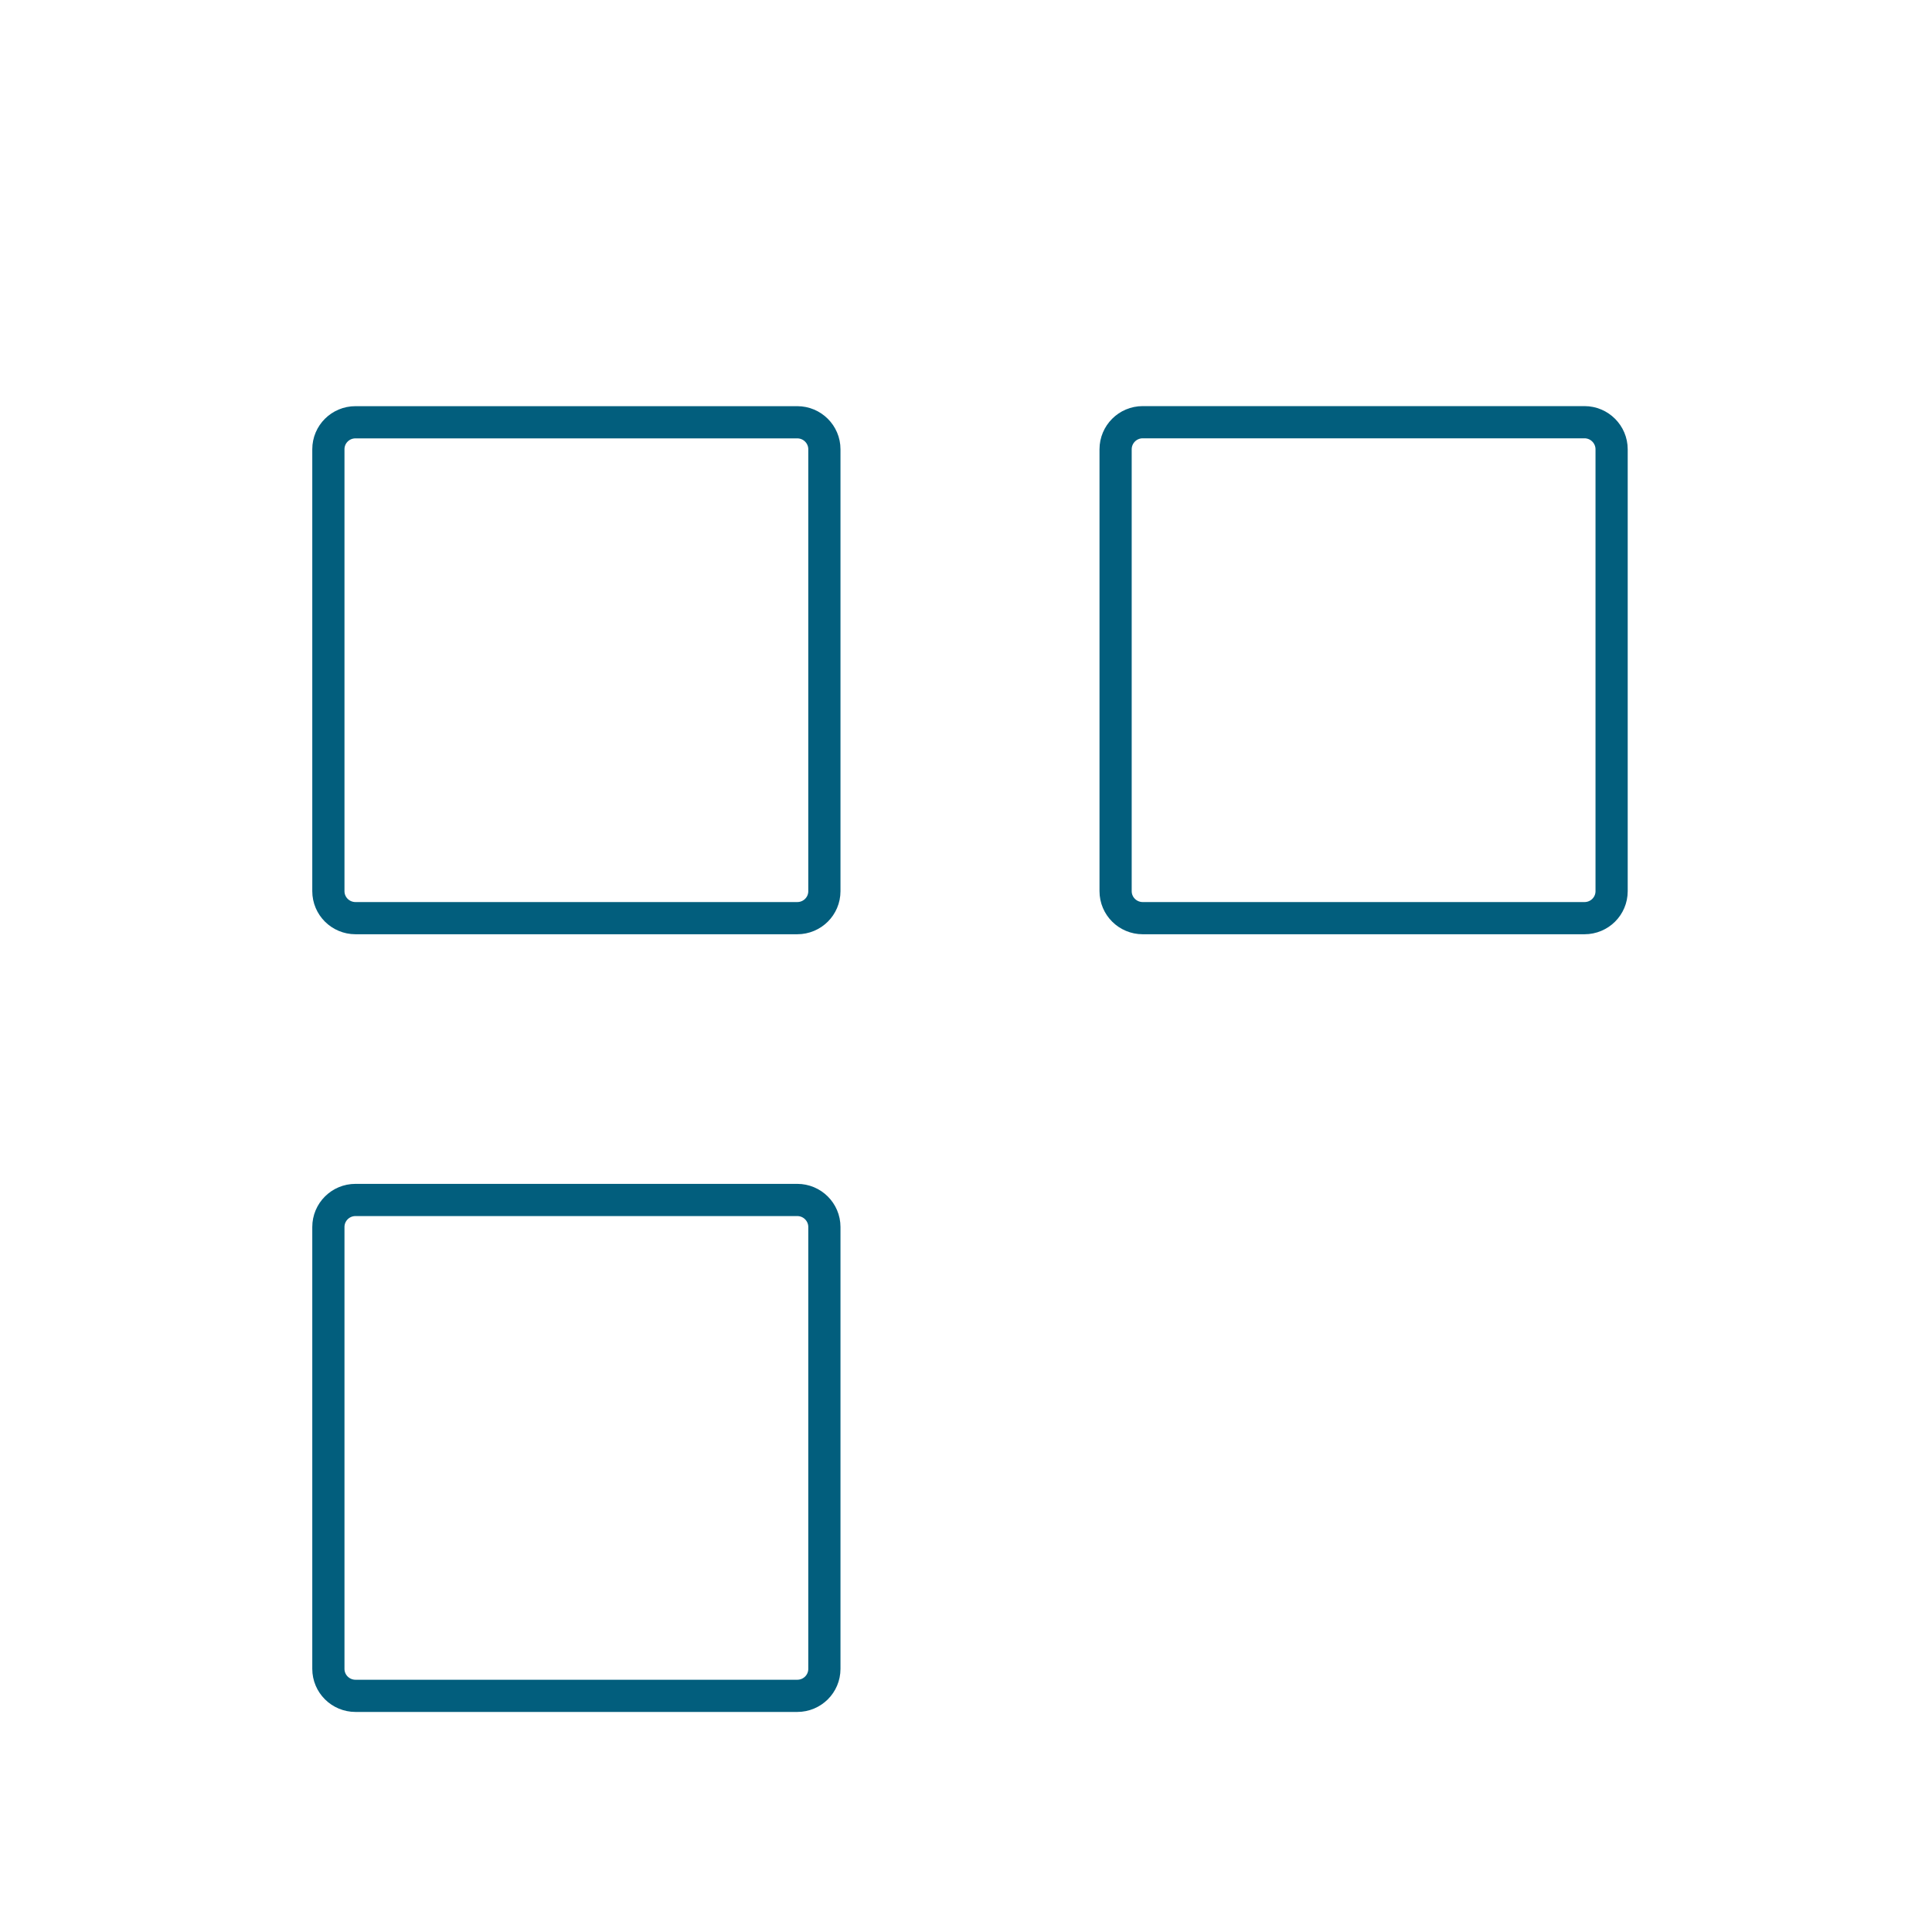
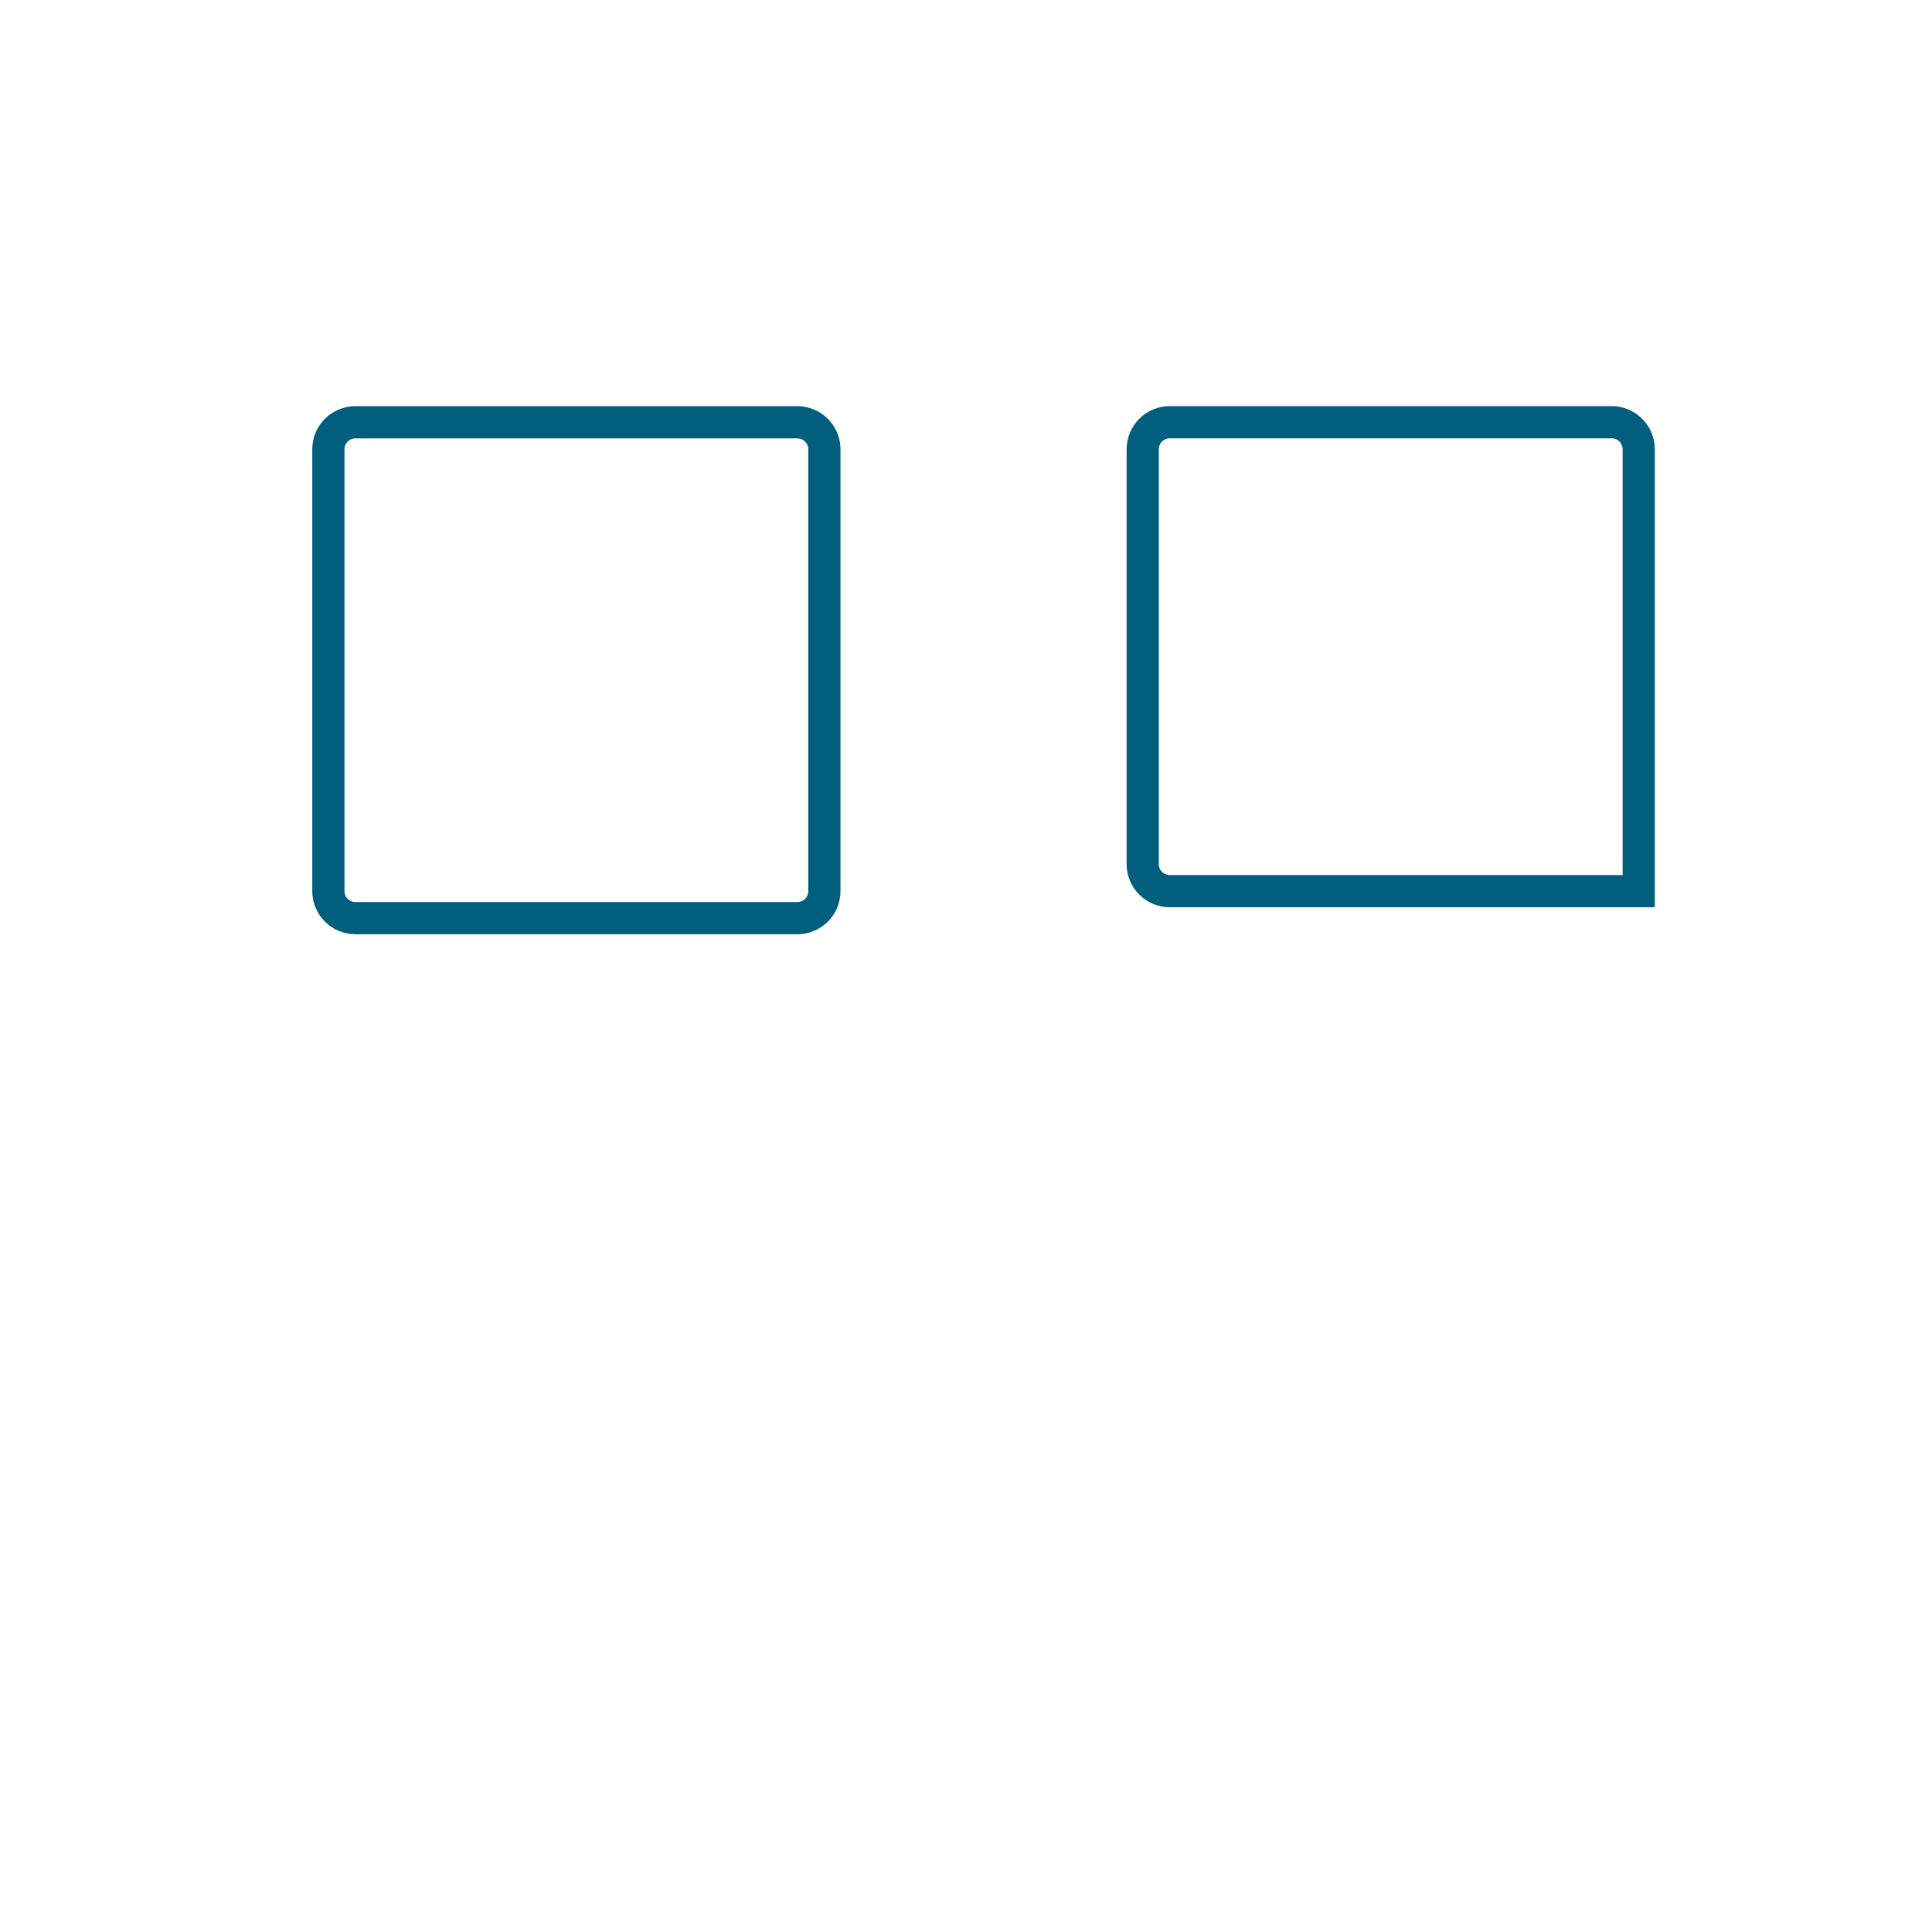
<svg xmlns="http://www.w3.org/2000/svg" version="1.2" baseProfile="tiny" id="Ebene_1" x="0px" y="0px" viewBox="0 0 300 300" overflow="visible" xml:space="preserve">
  <path fill="none" stroke="#025E7D" stroke-width="5" stroke-miterlimit="10" d="M128.01,138.38c0,2.32-1.88,4.19-4.21,4.19h-68.6  c-2.32,0-4.21-1.87-4.21-4.19V69.76c0-2.32,1.88-4.19,4.21-4.19h68.6c2.32,0,4.21,1.88,4.21,4.19V138.38z" />
-   <path fill="none" stroke="#025E7D" stroke-width="5" stroke-miterlimit="10" d="M128.01,259.14c0,2.32-1.88,4.19-4.21,4.19h-68.6  c-2.32,0-4.21-1.87-4.21-4.19v-68.61c0-2.32,1.88-4.2,4.21-4.2h68.6c2.32,0,4.21,1.88,4.21,4.2V259.14z" />
-   <path fill="none" stroke="#025E7D" stroke-width="5" stroke-miterlimit="10" d="M250.25,138.38c0,2.32-1.88,4.19-4.21,4.19h-68.6  c-2.32,0-4.21-1.87-4.21-4.19V69.77c0-2.32,1.88-4.21,4.21-4.21h68.6c2.32,0,4.21,1.89,4.21,4.21V138.38z" />
+   <path fill="none" stroke="#025E7D" stroke-width="5" stroke-miterlimit="10" d="M250.25,138.38h-68.6  c-2.32,0-4.21-1.87-4.21-4.19V69.77c0-2.32,1.88-4.21,4.21-4.21h68.6c2.32,0,4.21,1.89,4.21,4.21V138.38z" />
</svg>